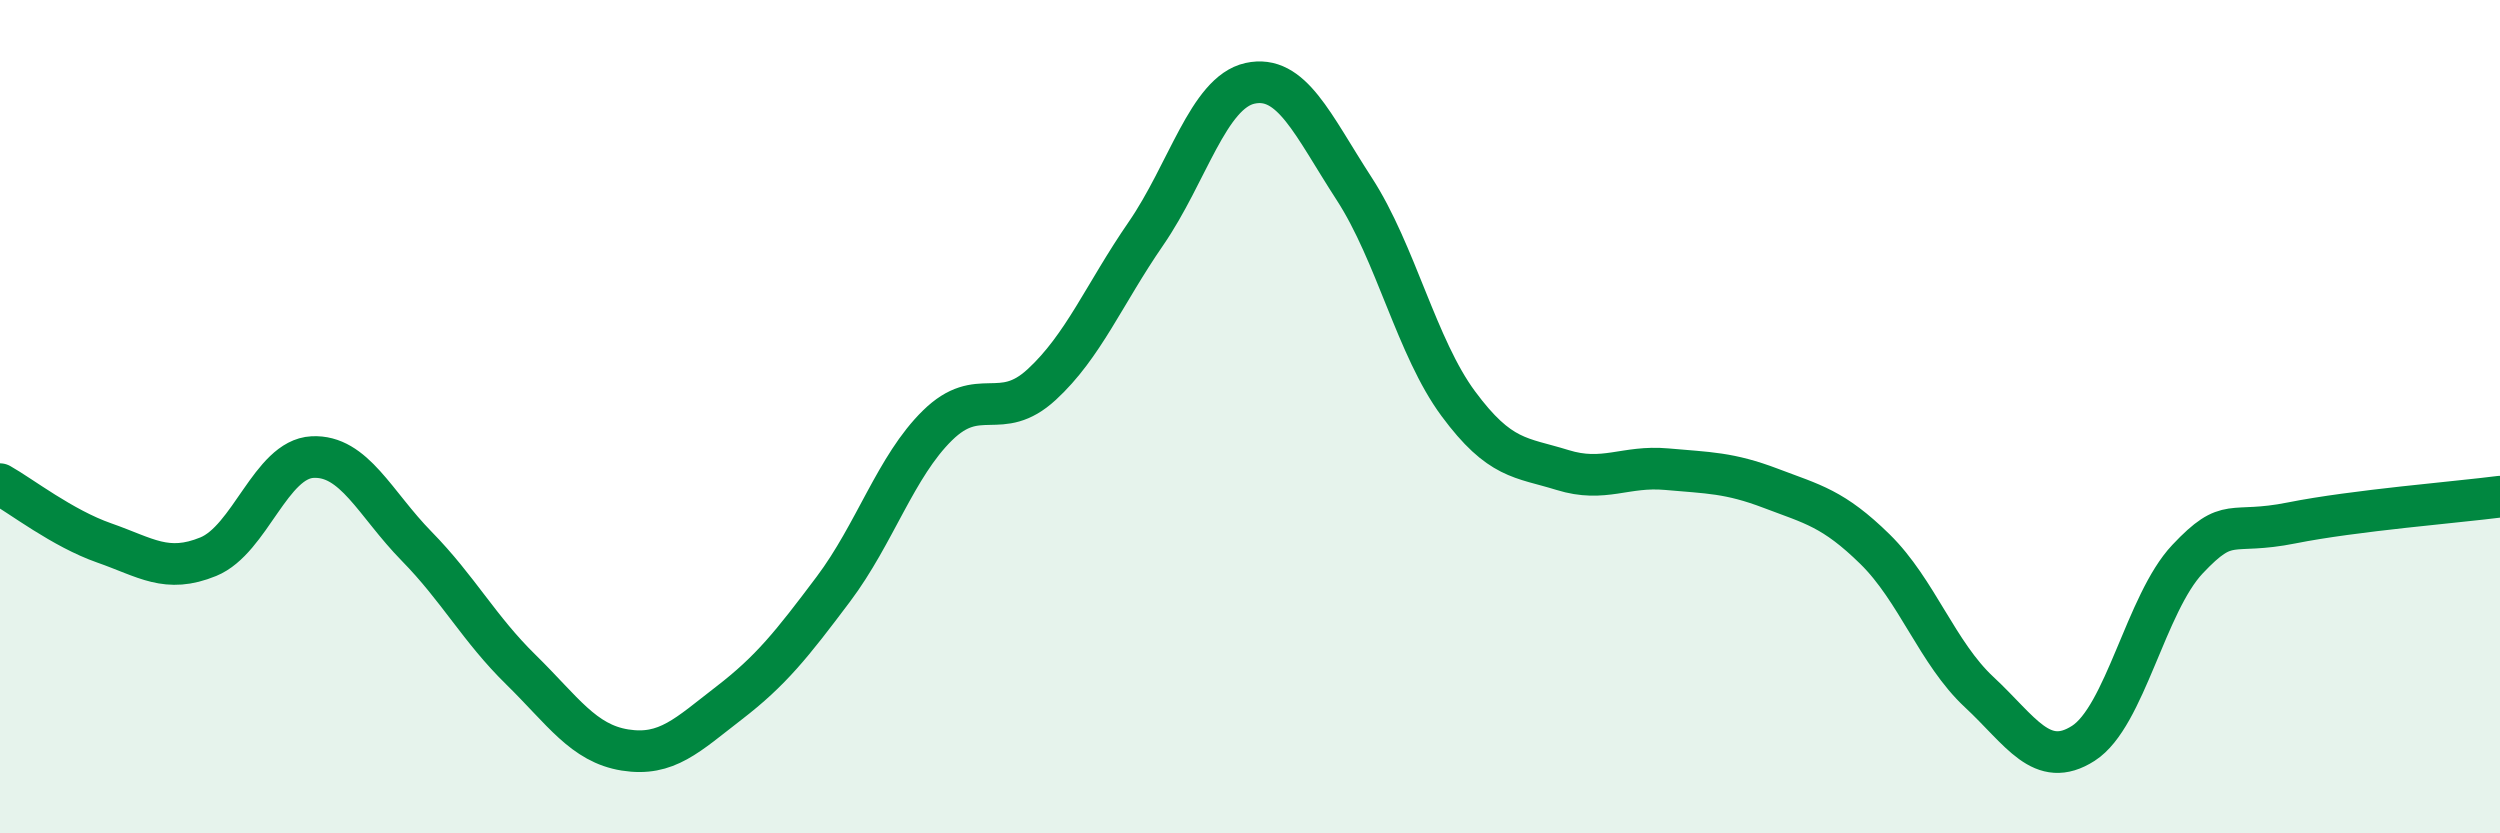
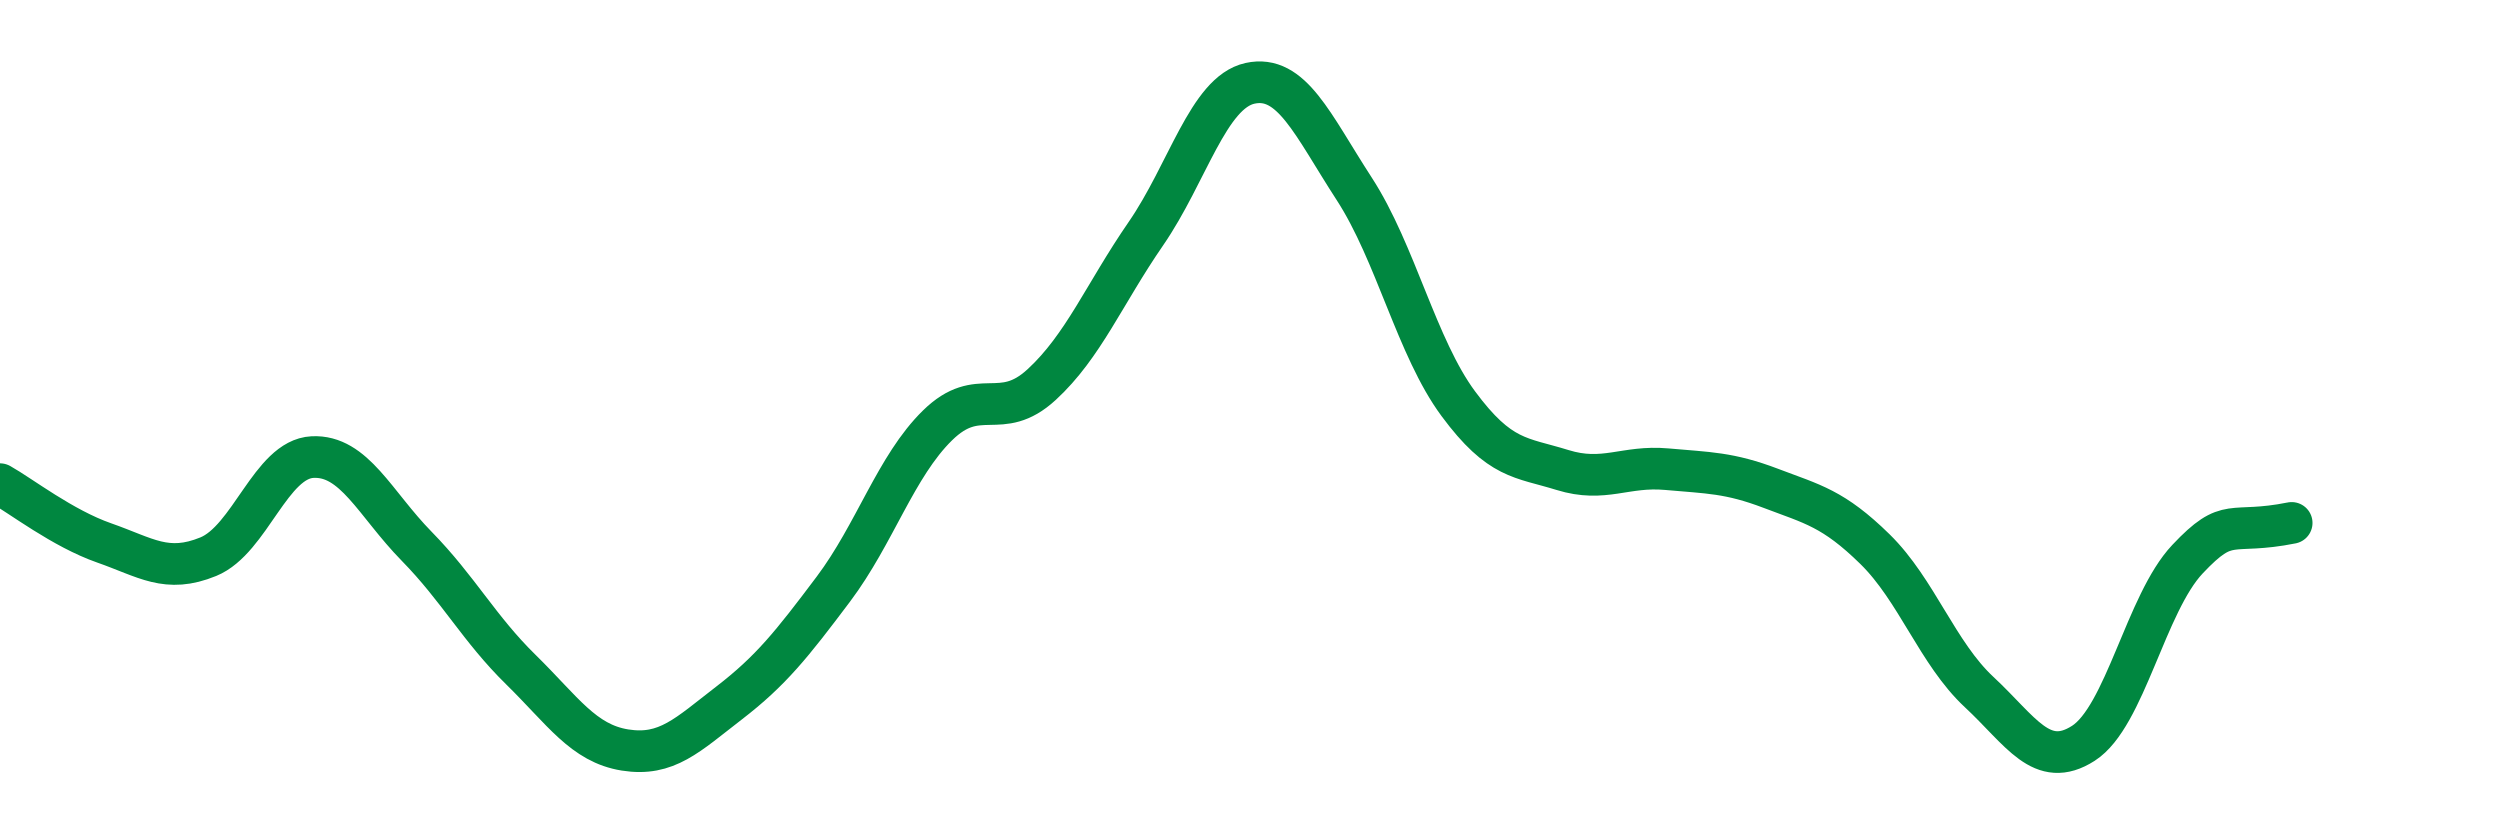
<svg xmlns="http://www.w3.org/2000/svg" width="60" height="20" viewBox="0 0 60 20">
-   <path d="M 0,11.62 C 0.5,11.9 1.5,12.68 2.5,13.03 C 3.5,13.38 4,13.77 5,13.36 C 6,12.95 6.5,11.02 7.5,10.97 C 8.5,10.92 9,12.09 10,13.11 C 11,14.13 11.5,15.09 12.5,16.07 C 13.5,17.05 14,17.84 15,18 C 16,18.16 16.5,17.64 17.5,16.87 C 18.5,16.1 19,15.47 20,14.14 C 21,12.81 21.5,11.19 22.5,10.21 C 23.5,9.23 24,10.15 25,9.23 C 26,8.31 26.5,7.06 27.5,5.61 C 28.5,4.16 29,2.22 30,2 C 31,1.78 31.5,2.99 32.5,4.53 C 33.5,6.07 34,8.34 35,9.69 C 36,11.04 36.5,10.97 37.5,11.28 C 38.5,11.59 39,11.17 40,11.26 C 41,11.35 41.5,11.34 42.5,11.72 C 43.5,12.1 44,12.2 45,13.18 C 46,14.16 46.5,15.68 47.5,16.61 C 48.5,17.54 49,18.48 50,17.84 C 51,17.2 51.5,14.48 52.5,13.42 C 53.5,12.36 53.5,12.85 55,12.55 C 56.5,12.25 59,12.05 60,11.92L60 20L0 20Z" fill="#008740" opacity="0.1" stroke-linecap="round" stroke-linejoin="round" />
-   <path d="M 0,11.62 C 0.5,11.9 1.5,12.68 2.5,13.03 C 3.5,13.38 4,13.77 5,13.36 C 6,12.95 6.5,11.02 7.5,10.97 C 8.5,10.92 9,12.09 10,13.11 C 11,14.13 11.5,15.09 12.5,16.07 C 13.5,17.05 14,17.84 15,18 C 16,18.16 16.5,17.64 17.5,16.87 C 18.5,16.1 19,15.47 20,14.14 C 21,12.81 21.5,11.19 22.5,10.21 C 23.5,9.23 24,10.15 25,9.23 C 26,8.31 26.5,7.06 27.5,5.61 C 28.5,4.16 29,2.22 30,2 C 31,1.78 31.5,2.99 32.5,4.53 C 33.5,6.07 34,8.34 35,9.69 C 36,11.04 36.5,10.97 37.5,11.28 C 38.5,11.59 39,11.17 40,11.26 C 41,11.35 41.5,11.34 42.5,11.72 C 43.5,12.1 44,12.2 45,13.18 C 46,14.16 46.5,15.68 47.5,16.61 C 48.5,17.54 49,18.48 50,17.84 C 51,17.2 51.5,14.48 52.5,13.42 C 53.5,12.36 53.5,12.85 55,12.55 C 56.5,12.25 59,12.05 60,11.92" stroke="#008740" stroke-width="1" fill="none" stroke-linecap="round" stroke-linejoin="round" />
+   <path d="M 0,11.62 C 0.5,11.9 1.5,12.68 2.5,13.03 C 3.5,13.38 4,13.77 5,13.36 C 6,12.95 6.5,11.02 7.5,10.97 C 8.5,10.92 9,12.09 10,13.11 C 11,14.13 11.5,15.09 12.5,16.07 C 13.5,17.05 14,17.84 15,18 C 16,18.16 16.5,17.64 17.5,16.87 C 18.5,16.1 19,15.47 20,14.14 C 21,12.81 21.5,11.19 22.5,10.21 C 23.5,9.23 24,10.15 25,9.23 C 26,8.31 26.5,7.06 27.5,5.61 C 28.5,4.16 29,2.22 30,2 C 31,1.78 31.5,2.99 32.5,4.53 C 33.5,6.07 34,8.34 35,9.69 C 36,11.04 36.5,10.97 37.5,11.28 C 38.5,11.59 39,11.17 40,11.26 C 41,11.35 41.5,11.34 42.5,11.72 C 43.5,12.1 44,12.2 45,13.18 C 46,14.16 46.5,15.68 47.5,16.61 C 48.5,17.54 49,18.48 50,17.84 C 51,17.2 51.5,14.48 52.5,13.42 C 53.5,12.36 53.5,12.85 55,12.55 " stroke="#008740" stroke-width="1" fill="none" stroke-linecap="round" stroke-linejoin="round" />
</svg>